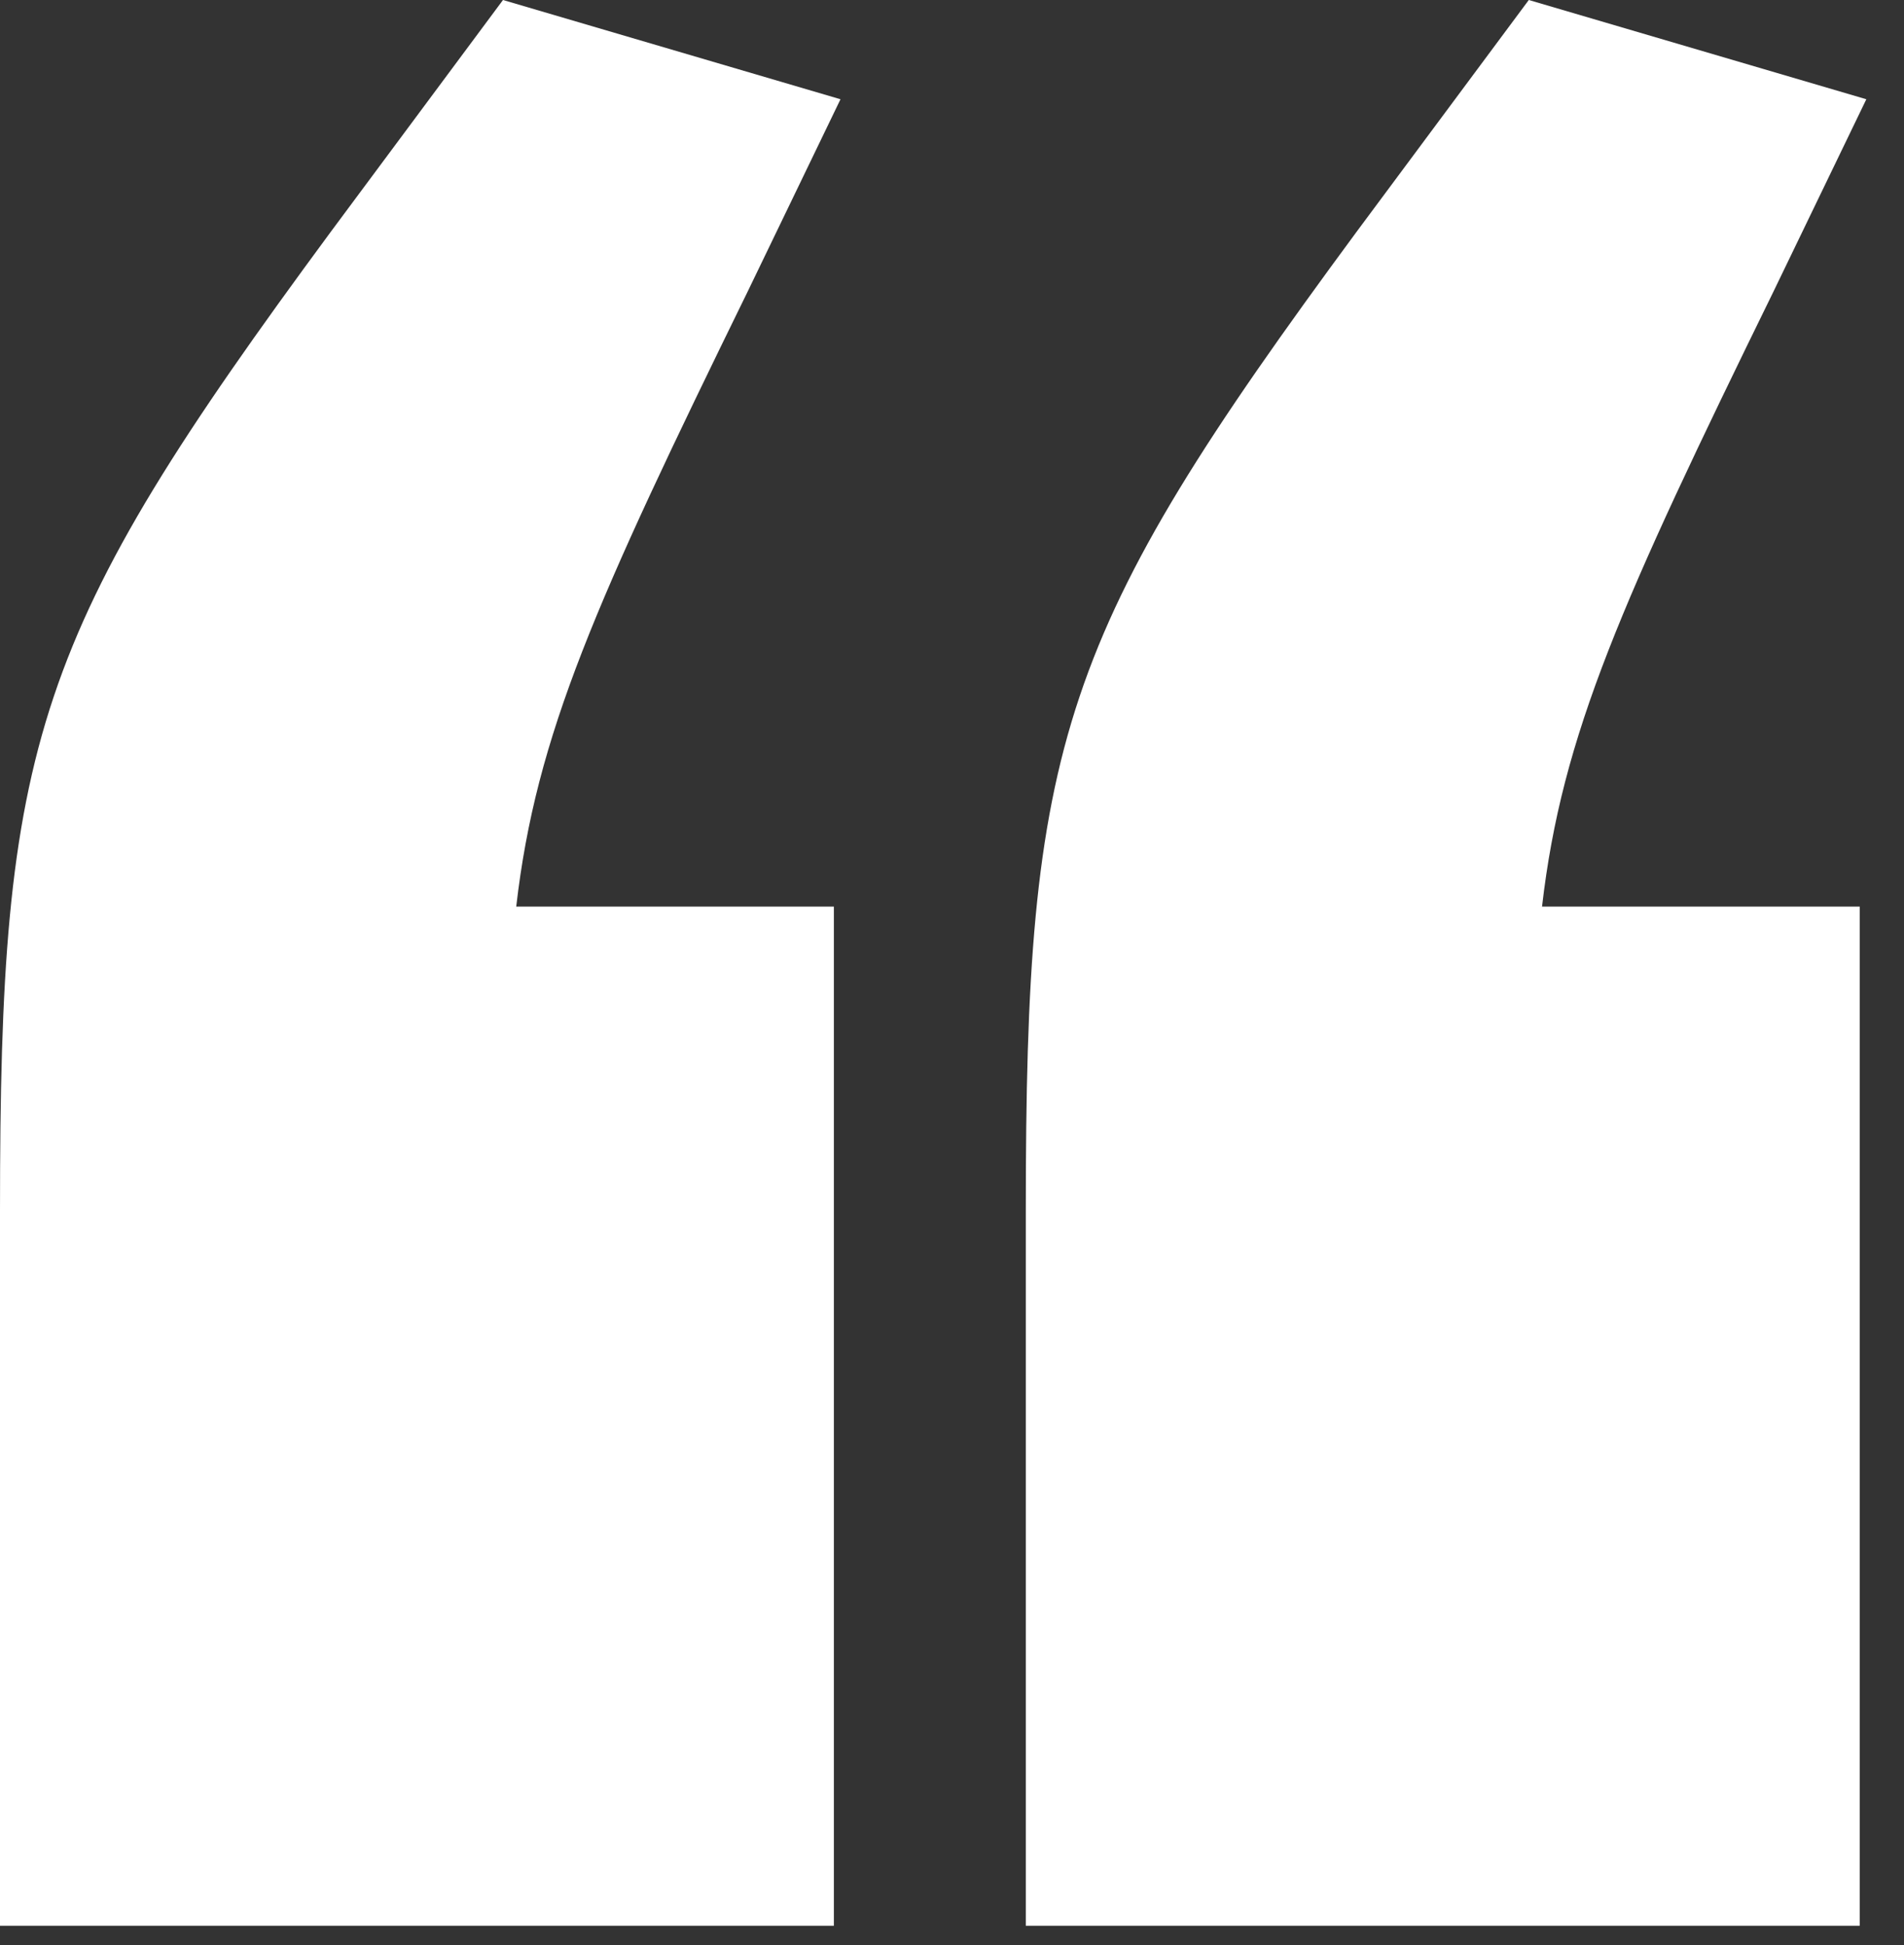
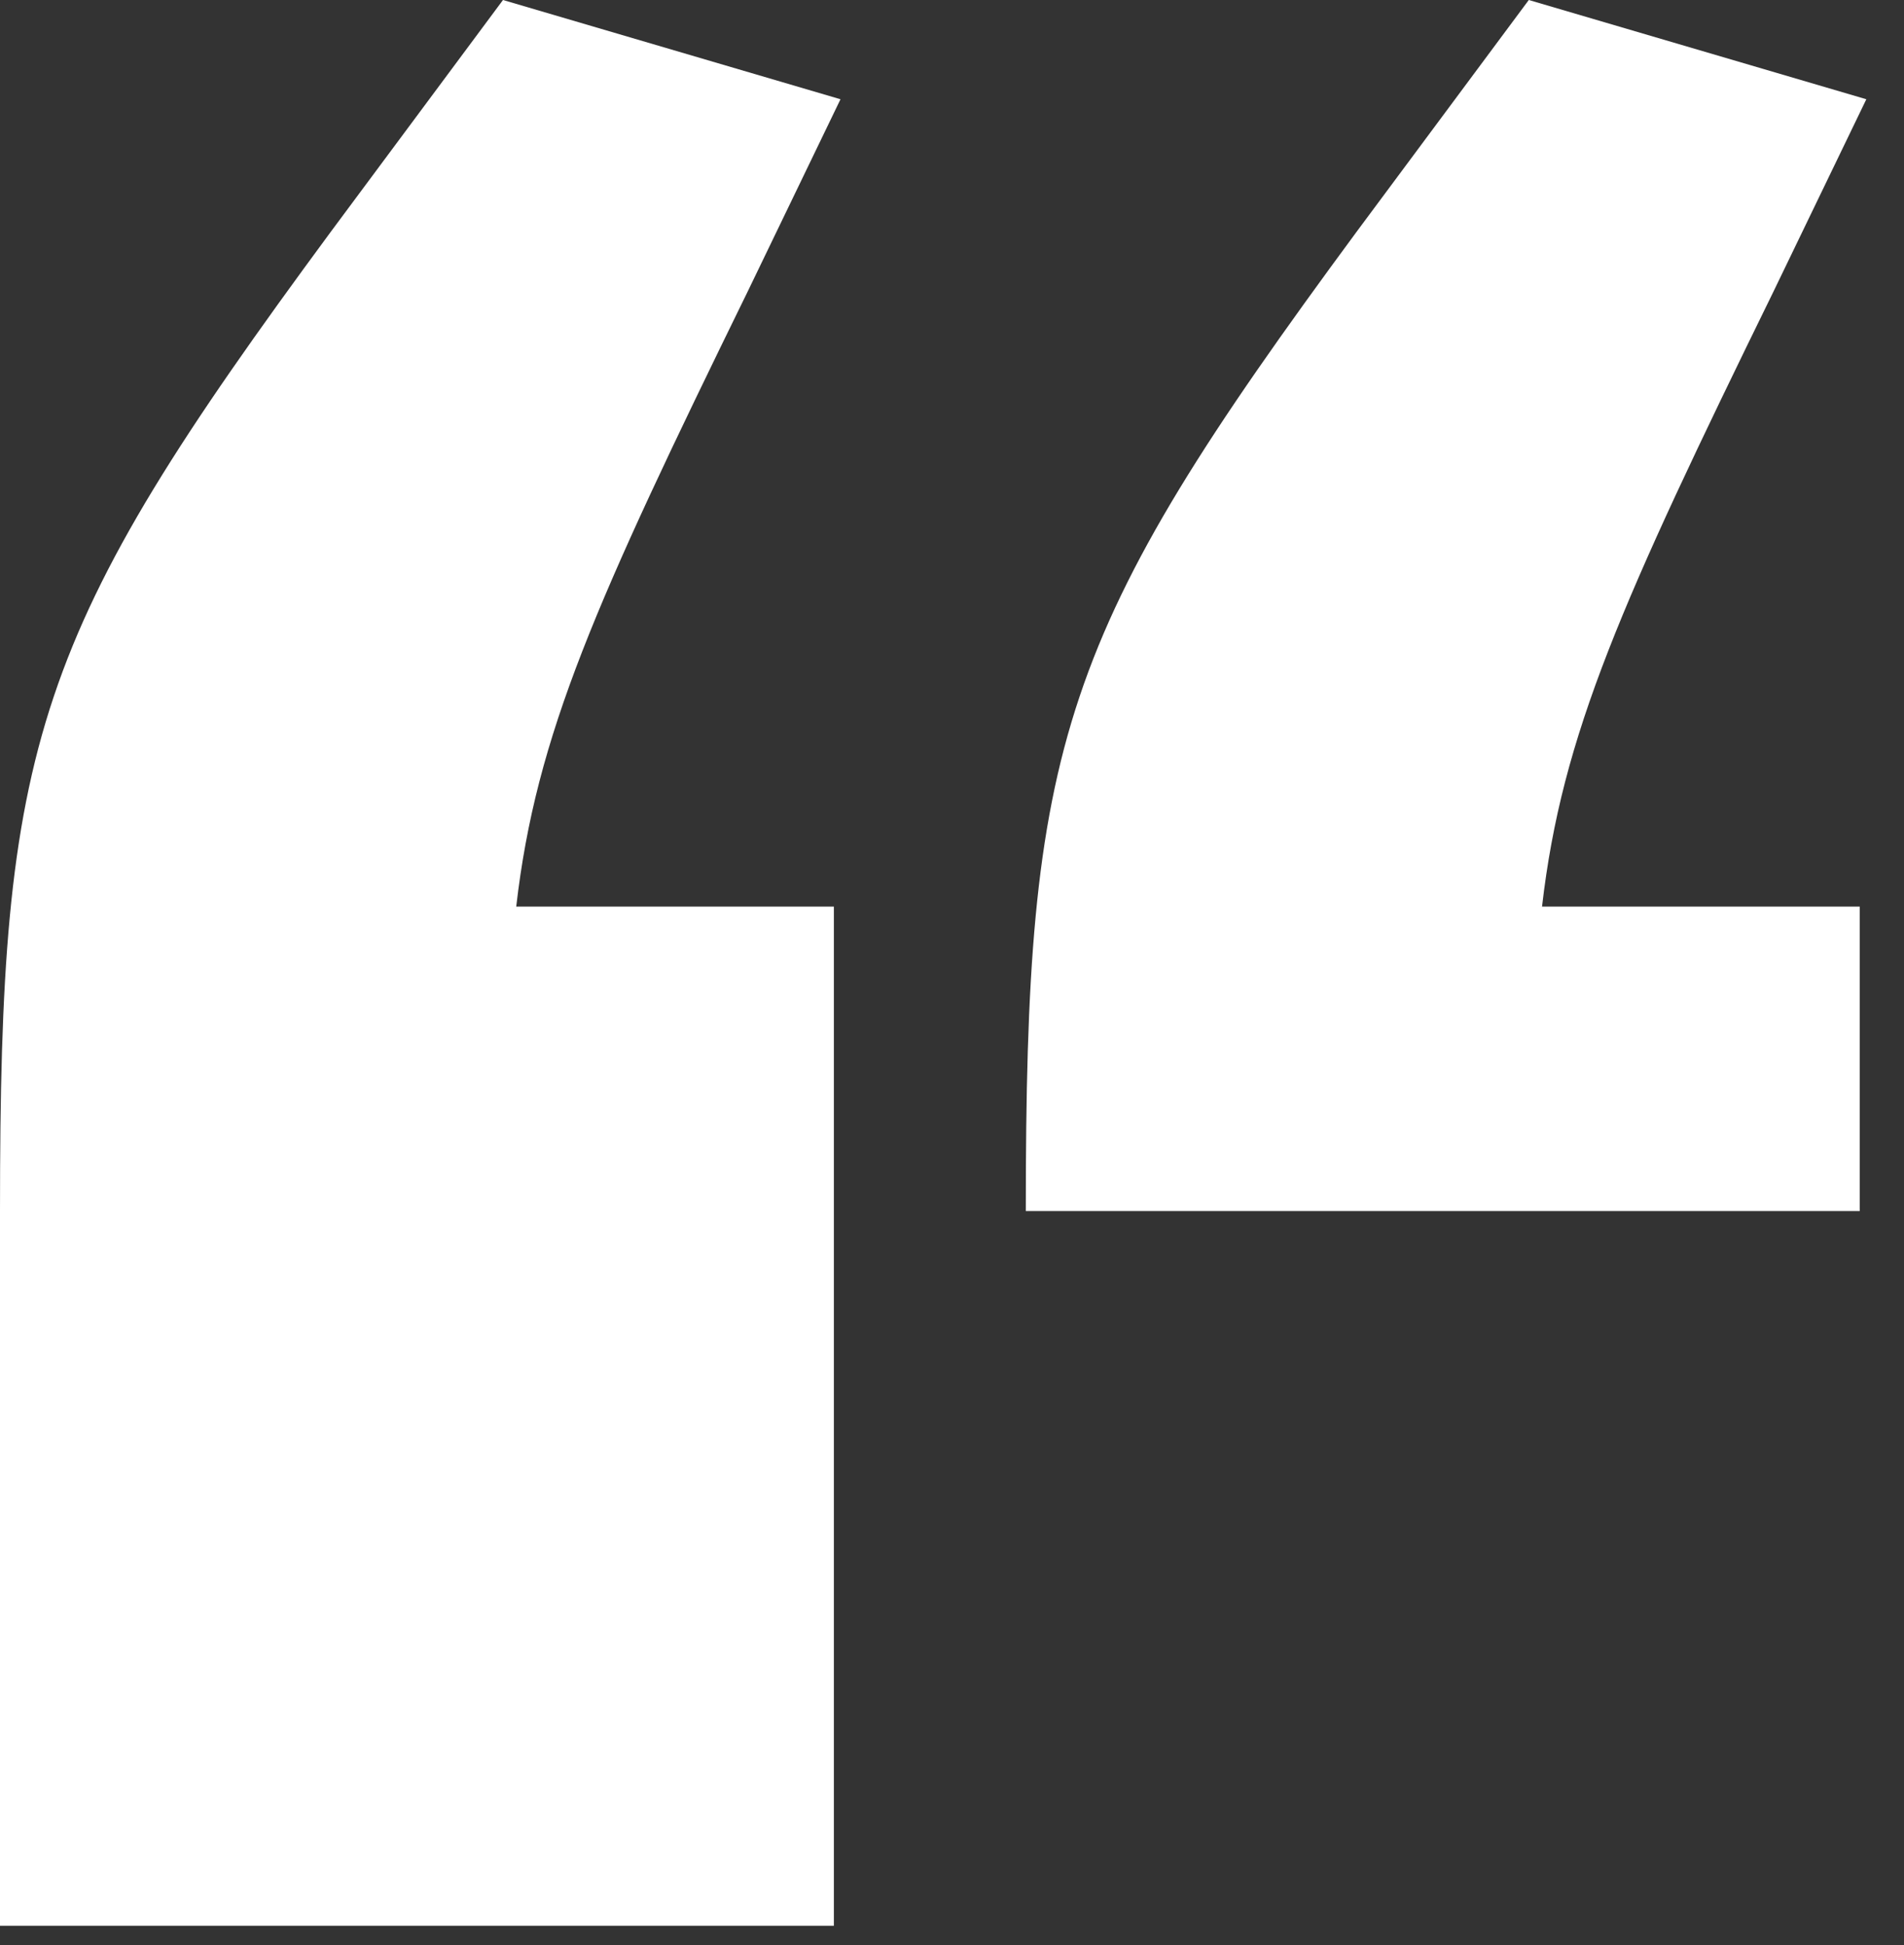
<svg xmlns="http://www.w3.org/2000/svg" width="46" height="47" viewBox="0 0 46 47" fill="none">
  <rect x="0" y="0" width="46" height="47" fill="#333333" stroke="none" />
-   <path fill-rule="evenodd" clip-rule="evenodd" d="M0 29.261C0 17.908 0.799 15.35 7.995 5.596L12.152 0L20.306 2.398L18.068 7.035C14.39 14.55 12.951 17.748 12.472 21.905H20.146V46.529H0V29.261ZM24.783 29.261C24.783 17.908 25.583 15.35 32.778 5.596L36.935 0L45.09 2.398L42.851 7.035C39.173 14.55 37.734 17.748 37.255 21.905H44.93V46.529H24.783V29.261Z" fill="white" />
+   <path fill-rule="evenodd" clip-rule="evenodd" d="M0 29.261C0 17.908 0.799 15.35 7.995 5.596L12.152 0L20.306 2.398L18.068 7.035C14.39 14.55 12.951 17.748 12.472 21.905H20.146V46.529H0V29.261ZM24.783 29.261C24.783 17.908 25.583 15.35 32.778 5.596L36.935 0L45.09 2.398L42.851 7.035C39.173 14.55 37.734 17.748 37.255 21.905H44.93V46.529V29.261Z" fill="white" />
</svg>